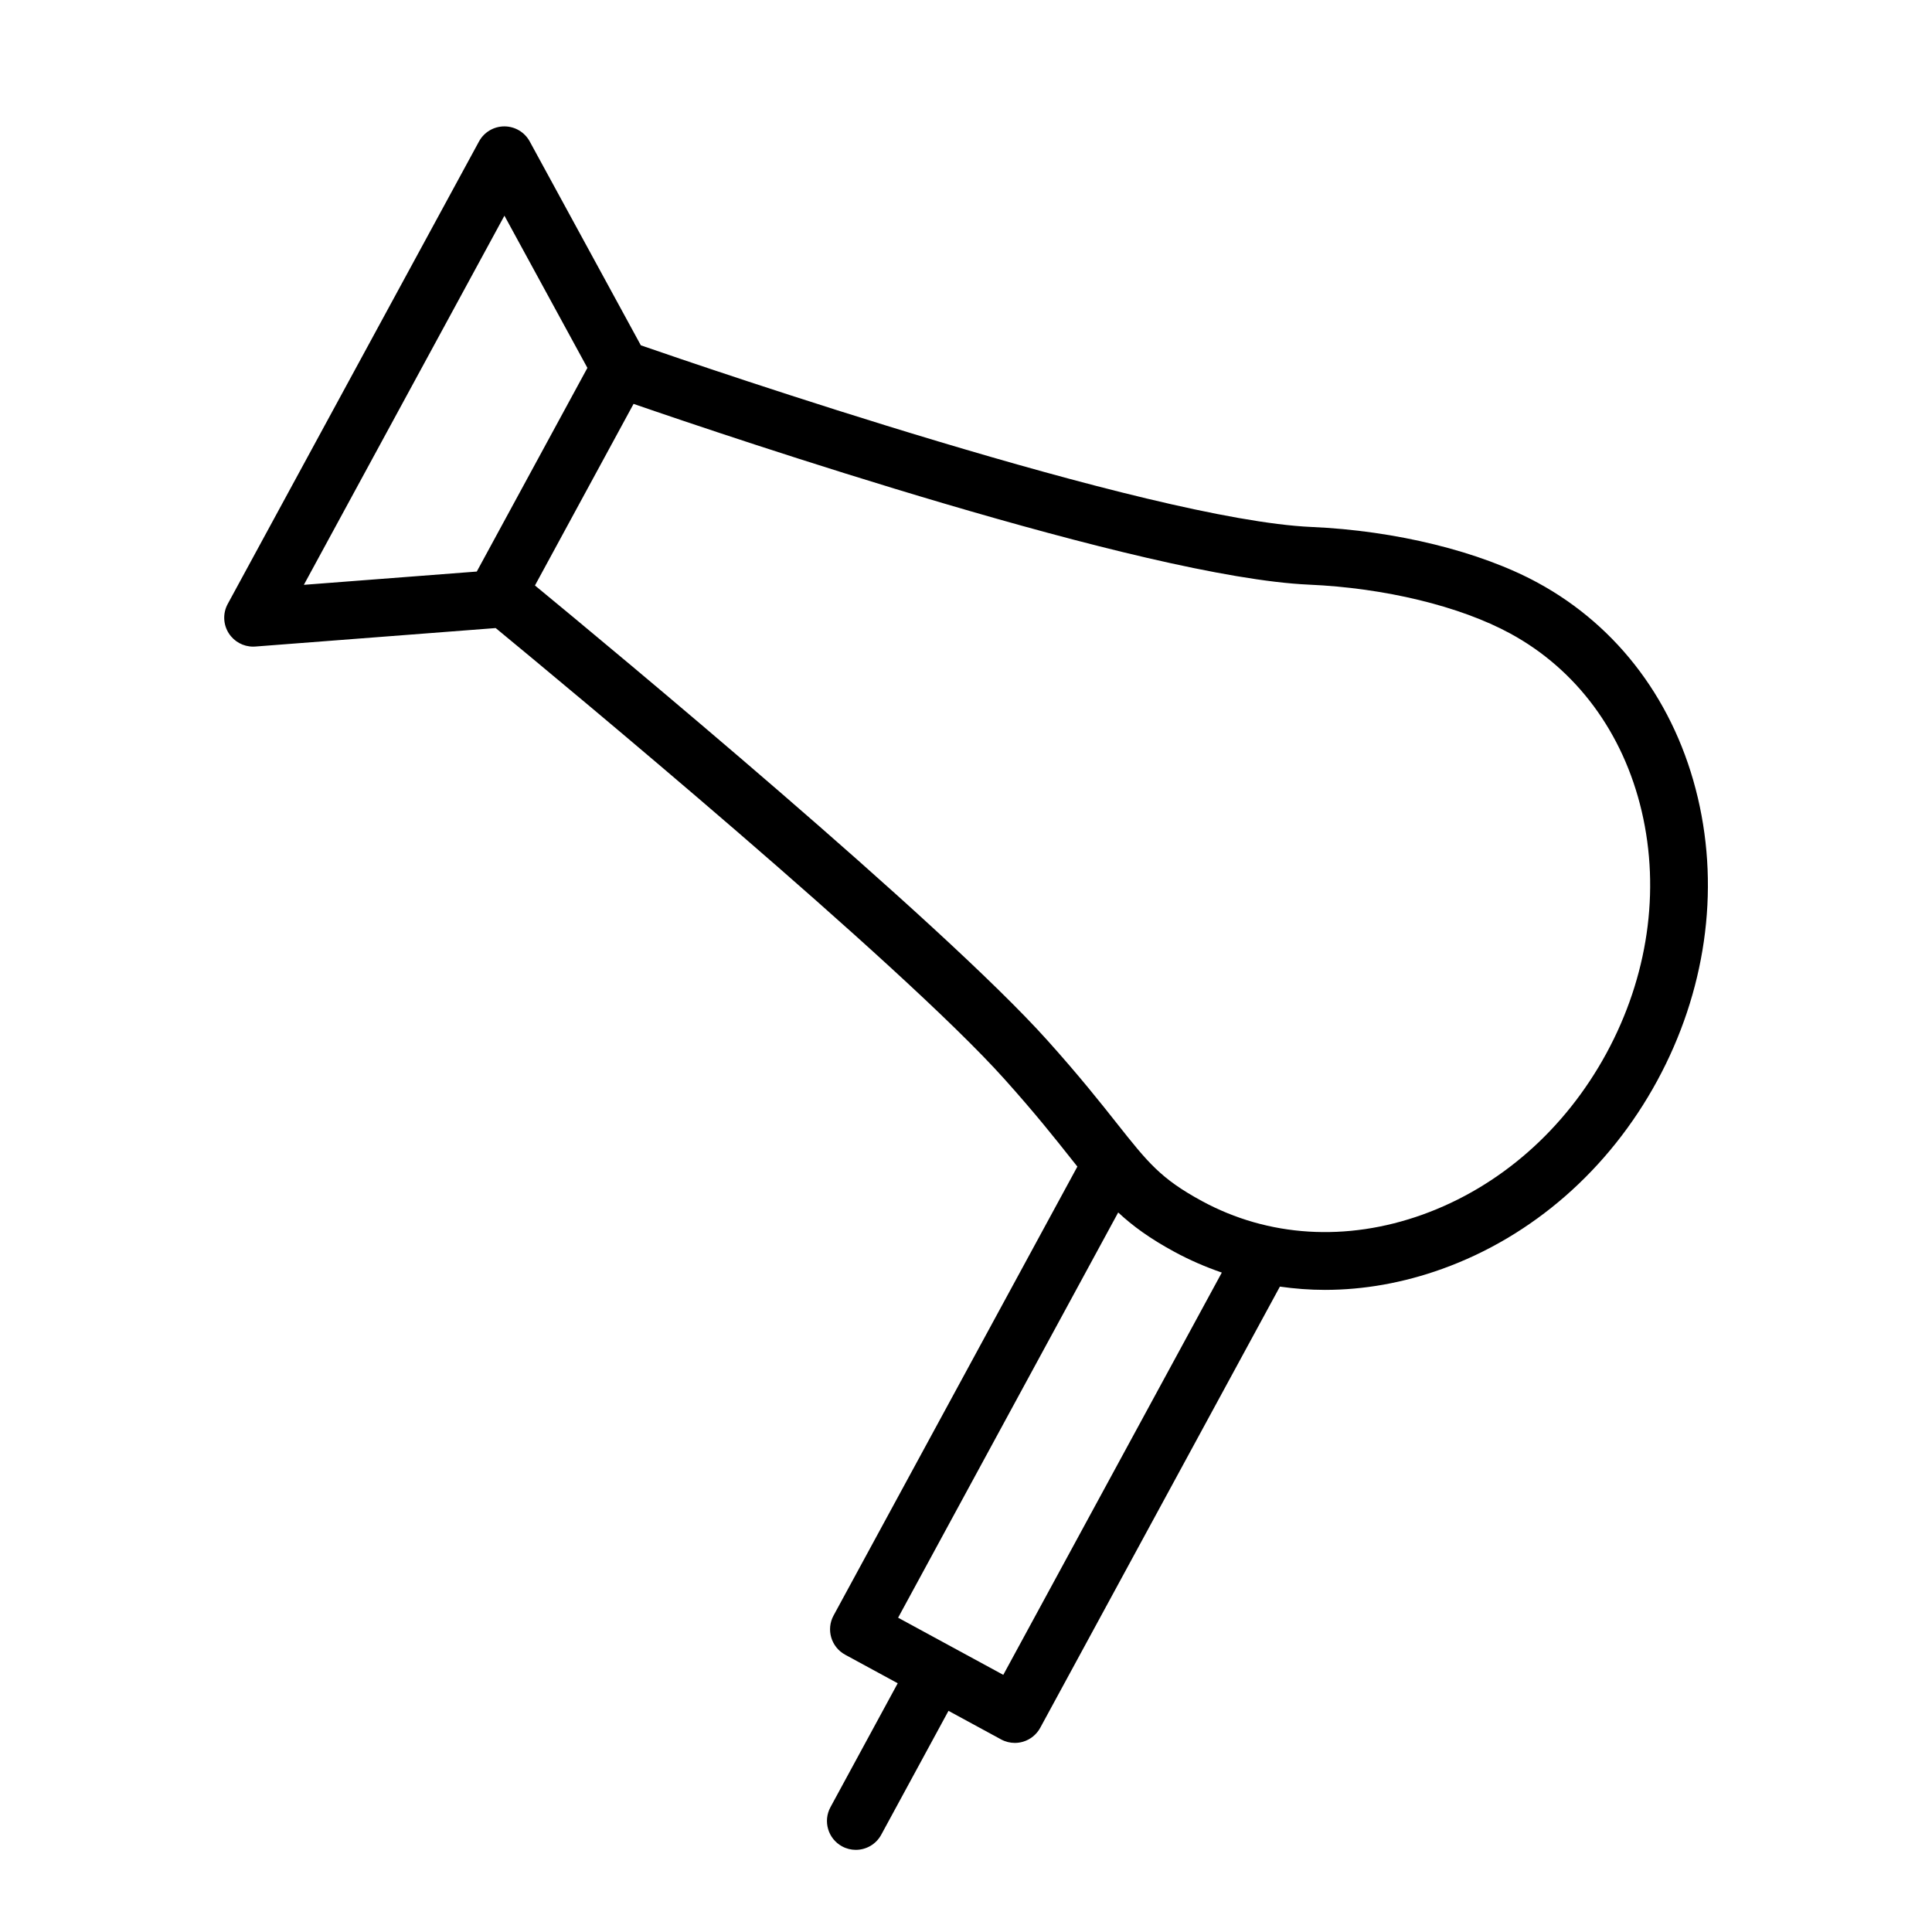
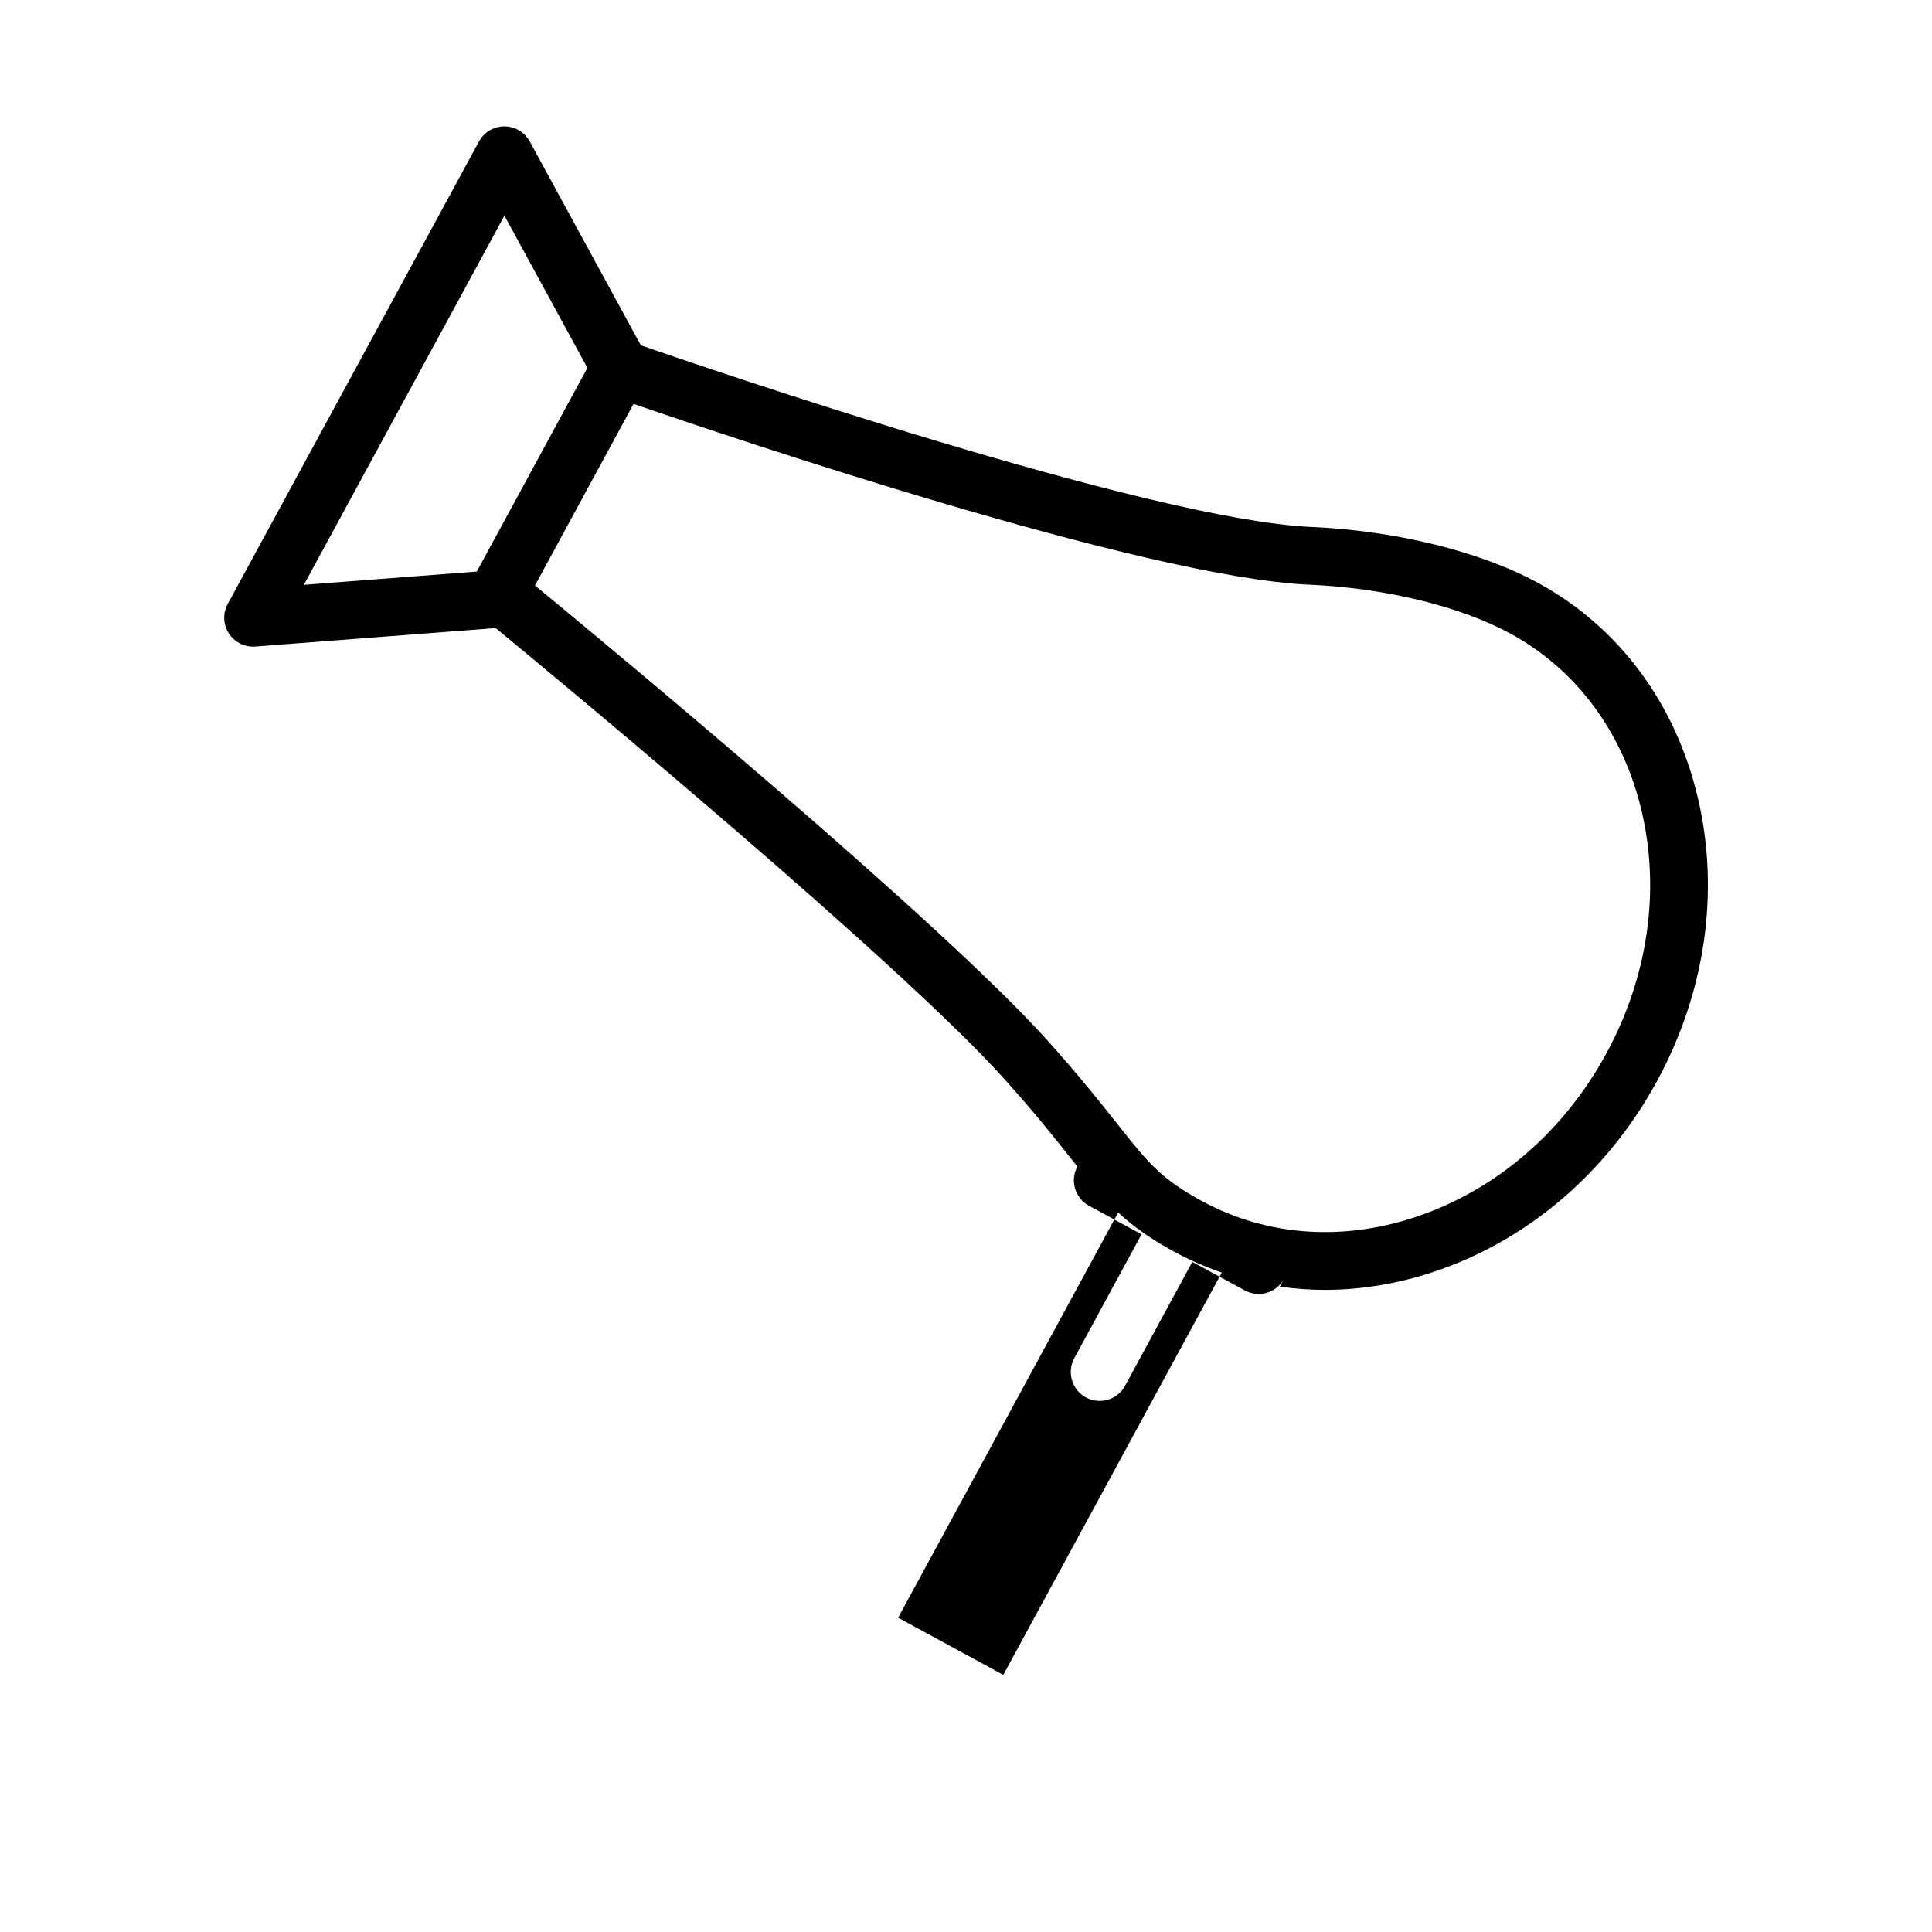
<svg xmlns="http://www.w3.org/2000/svg" version="1.1" id="Layer_1" x="0px" y="0px" viewBox="0 0 100.353 100.353" style="enable-background:new 0 0 100.353 100.353;" xml:space="preserve">
-   <path d="M88.192,41.449c-1.158-4.925-4.113-8.896-8.32-11.181c-2.988-1.625-7.383-2.707-11.755-2.896  c-8.437-0.373-31.669-8.34-34.83-9.435l-5.772-10.59c-0.263-0.482-0.768-0.782-1.317-0.782c0,0,0,0-0.001,0  c-0.549,0-1.055,0.301-1.317,0.784L11.829,31.37c-0.263,0.483-0.24,1.071,0.059,1.532c0.278,0.429,0.753,0.685,1.258,0.685  c0.039,0,0.077-0.001,0.115-0.004l12.486-0.96c3.537,2.915,21.054,17.431,26.429,23.43c1.594,1.777,2.644,3.101,3.486,4.166  c0.104,0.132,0.2,0.251,0.3,0.376l-12.665,23.32c-0.395,0.728-0.125,1.638,0.602,2.034l2.731,1.484l-3.494,6.437  c-0.395,0.729-0.125,1.639,0.603,2.034c0.228,0.124,0.473,0.182,0.714,0.182c0.532,0,1.048-0.284,1.32-0.785l3.494-6.436  l2.731,1.484c0.222,0.121,0.468,0.182,0.716,0.182c0.143,0,0.286-0.021,0.426-0.062c0.381-0.113,0.702-0.373,0.892-0.723  L66.481,66.83c0.77,0.109,1.548,0.17,2.333,0.17c2.015,0,4.067-0.361,6.088-1.087c4.7-1.688,8.668-5.159,11.175-9.771  C88.584,51.53,89.335,46.311,88.192,41.449z M26.201,11.203l4.31,7.906l-5.746,10.579l-8.982,0.69L26.201,11.203z M52.113,86.996  l-2.719-1.477c-0.005-0.003-0.008-0.006-0.012-0.008s-0.009-0.003-0.014-0.006l-2.718-1.477l11.432-21.049  c0.762,0.709,1.649,1.355,2.916,2.042c0.797,0.433,1.623,0.789,2.466,1.08L52.113,86.996z M83.442,54.71  c-2.155,3.965-5.547,6.941-9.553,8.381c-3.947,1.417-8.016,1.166-11.459-0.706c-2.141-1.161-2.807-2.001-4.414-4.031  c-0.868-1.097-1.949-2.461-3.604-4.306c-5.524-6.165-22.724-20.424-26.625-23.637l5.122-9.432  c4.913,1.696,26.538,9.011,35.078,9.389c3.939,0.17,7.847,1.118,10.454,2.535c3.446,1.871,5.872,5.149,6.832,9.231  C86.246,46.28,85.596,50.746,83.442,54.71z" />
+   <path d="M88.192,41.449c-1.158-4.925-4.113-8.896-8.32-11.181c-2.988-1.625-7.383-2.707-11.755-2.896  c-8.437-0.373-31.669-8.34-34.83-9.435l-5.772-10.59c-0.263-0.482-0.768-0.782-1.317-0.782c0,0,0,0-0.001,0  c-0.549,0-1.055,0.301-1.317,0.784L11.829,31.37c-0.263,0.483-0.24,1.071,0.059,1.532c0.278,0.429,0.753,0.685,1.258,0.685  c0.039,0,0.077-0.001,0.115-0.004l12.486-0.96c3.537,2.915,21.054,17.431,26.429,23.43c1.594,1.777,2.644,3.101,3.486,4.166  c0.104,0.132,0.2,0.251,0.3,0.376c-0.395,0.728-0.125,1.638,0.602,2.034l2.731,1.484l-3.494,6.437  c-0.395,0.729-0.125,1.639,0.603,2.034c0.228,0.124,0.473,0.182,0.714,0.182c0.532,0,1.048-0.284,1.32-0.785l3.494-6.436  l2.731,1.484c0.222,0.121,0.468,0.182,0.716,0.182c0.143,0,0.286-0.021,0.426-0.062c0.381-0.113,0.702-0.373,0.892-0.723  L66.481,66.83c0.77,0.109,1.548,0.17,2.333,0.17c2.015,0,4.067-0.361,6.088-1.087c4.7-1.688,8.668-5.159,11.175-9.771  C88.584,51.53,89.335,46.311,88.192,41.449z M26.201,11.203l4.31,7.906l-5.746,10.579l-8.982,0.69L26.201,11.203z M52.113,86.996  l-2.719-1.477c-0.005-0.003-0.008-0.006-0.012-0.008s-0.009-0.003-0.014-0.006l-2.718-1.477l11.432-21.049  c0.762,0.709,1.649,1.355,2.916,2.042c0.797,0.433,1.623,0.789,2.466,1.08L52.113,86.996z M83.442,54.71  c-2.155,3.965-5.547,6.941-9.553,8.381c-3.947,1.417-8.016,1.166-11.459-0.706c-2.141-1.161-2.807-2.001-4.414-4.031  c-0.868-1.097-1.949-2.461-3.604-4.306c-5.524-6.165-22.724-20.424-26.625-23.637l5.122-9.432  c4.913,1.696,26.538,9.011,35.078,9.389c3.939,0.17,7.847,1.118,10.454,2.535c3.446,1.871,5.872,5.149,6.832,9.231  C86.246,46.28,85.596,50.746,83.442,54.71z" />
</svg>